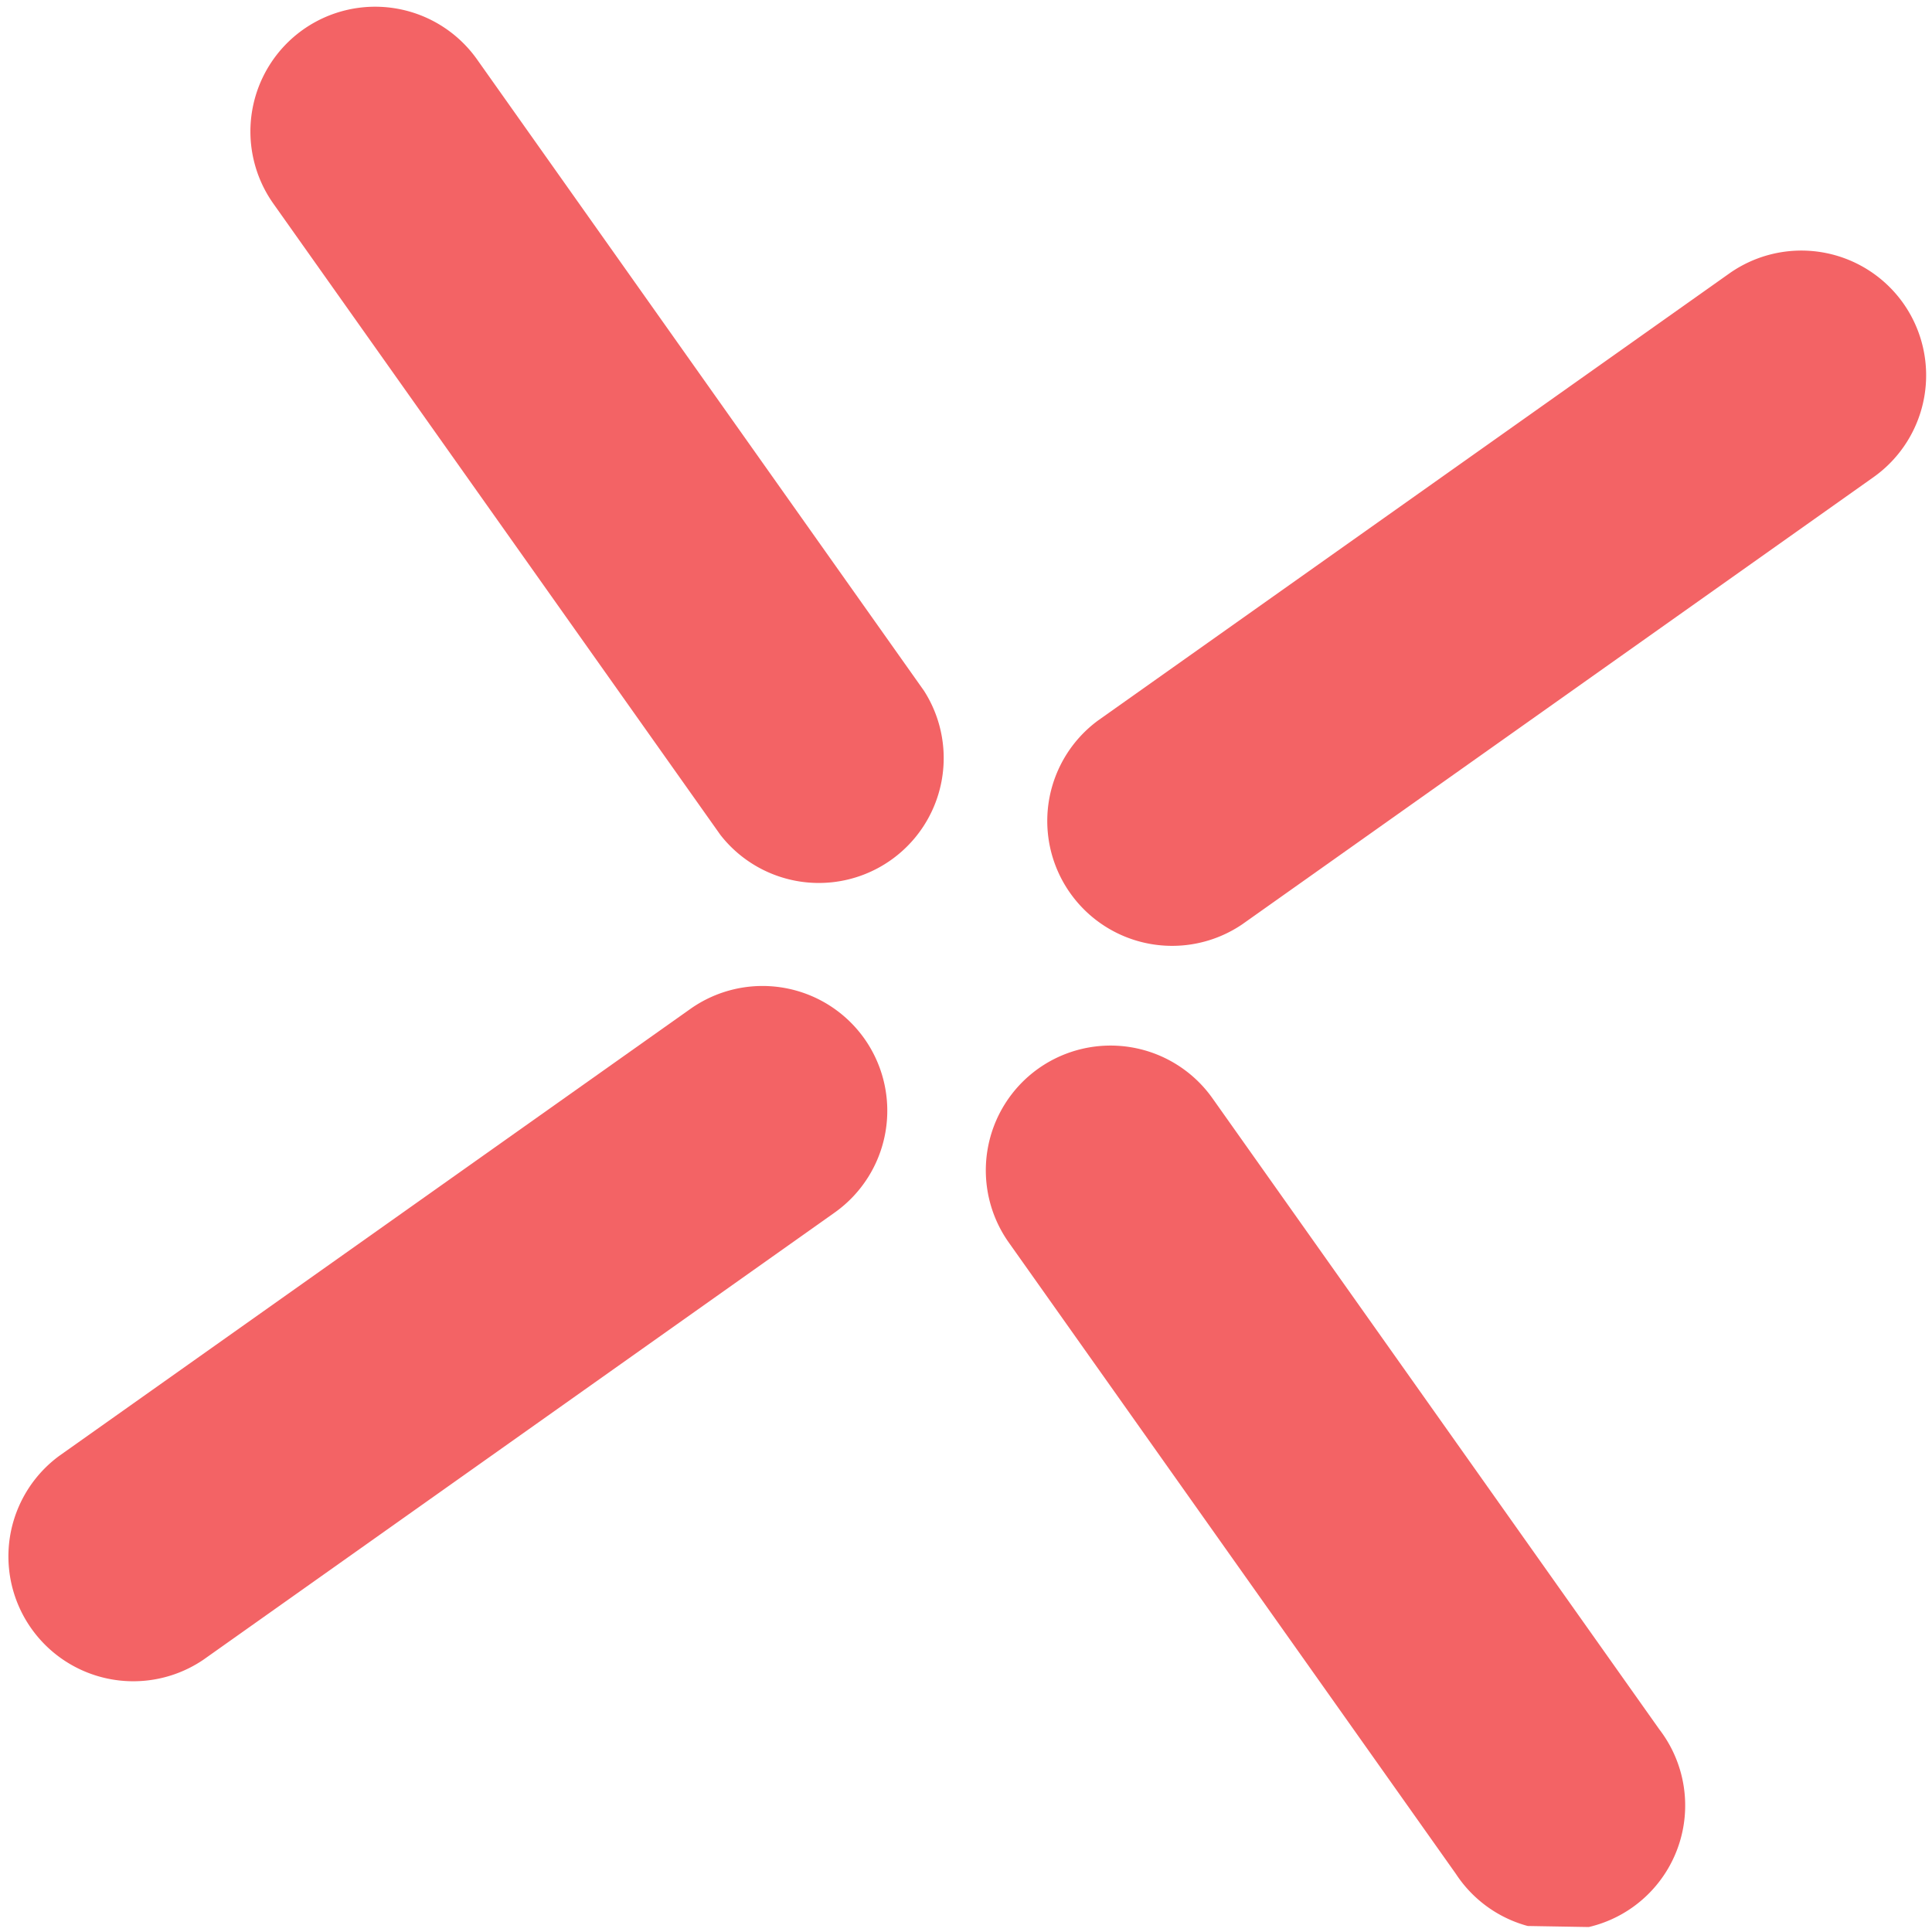
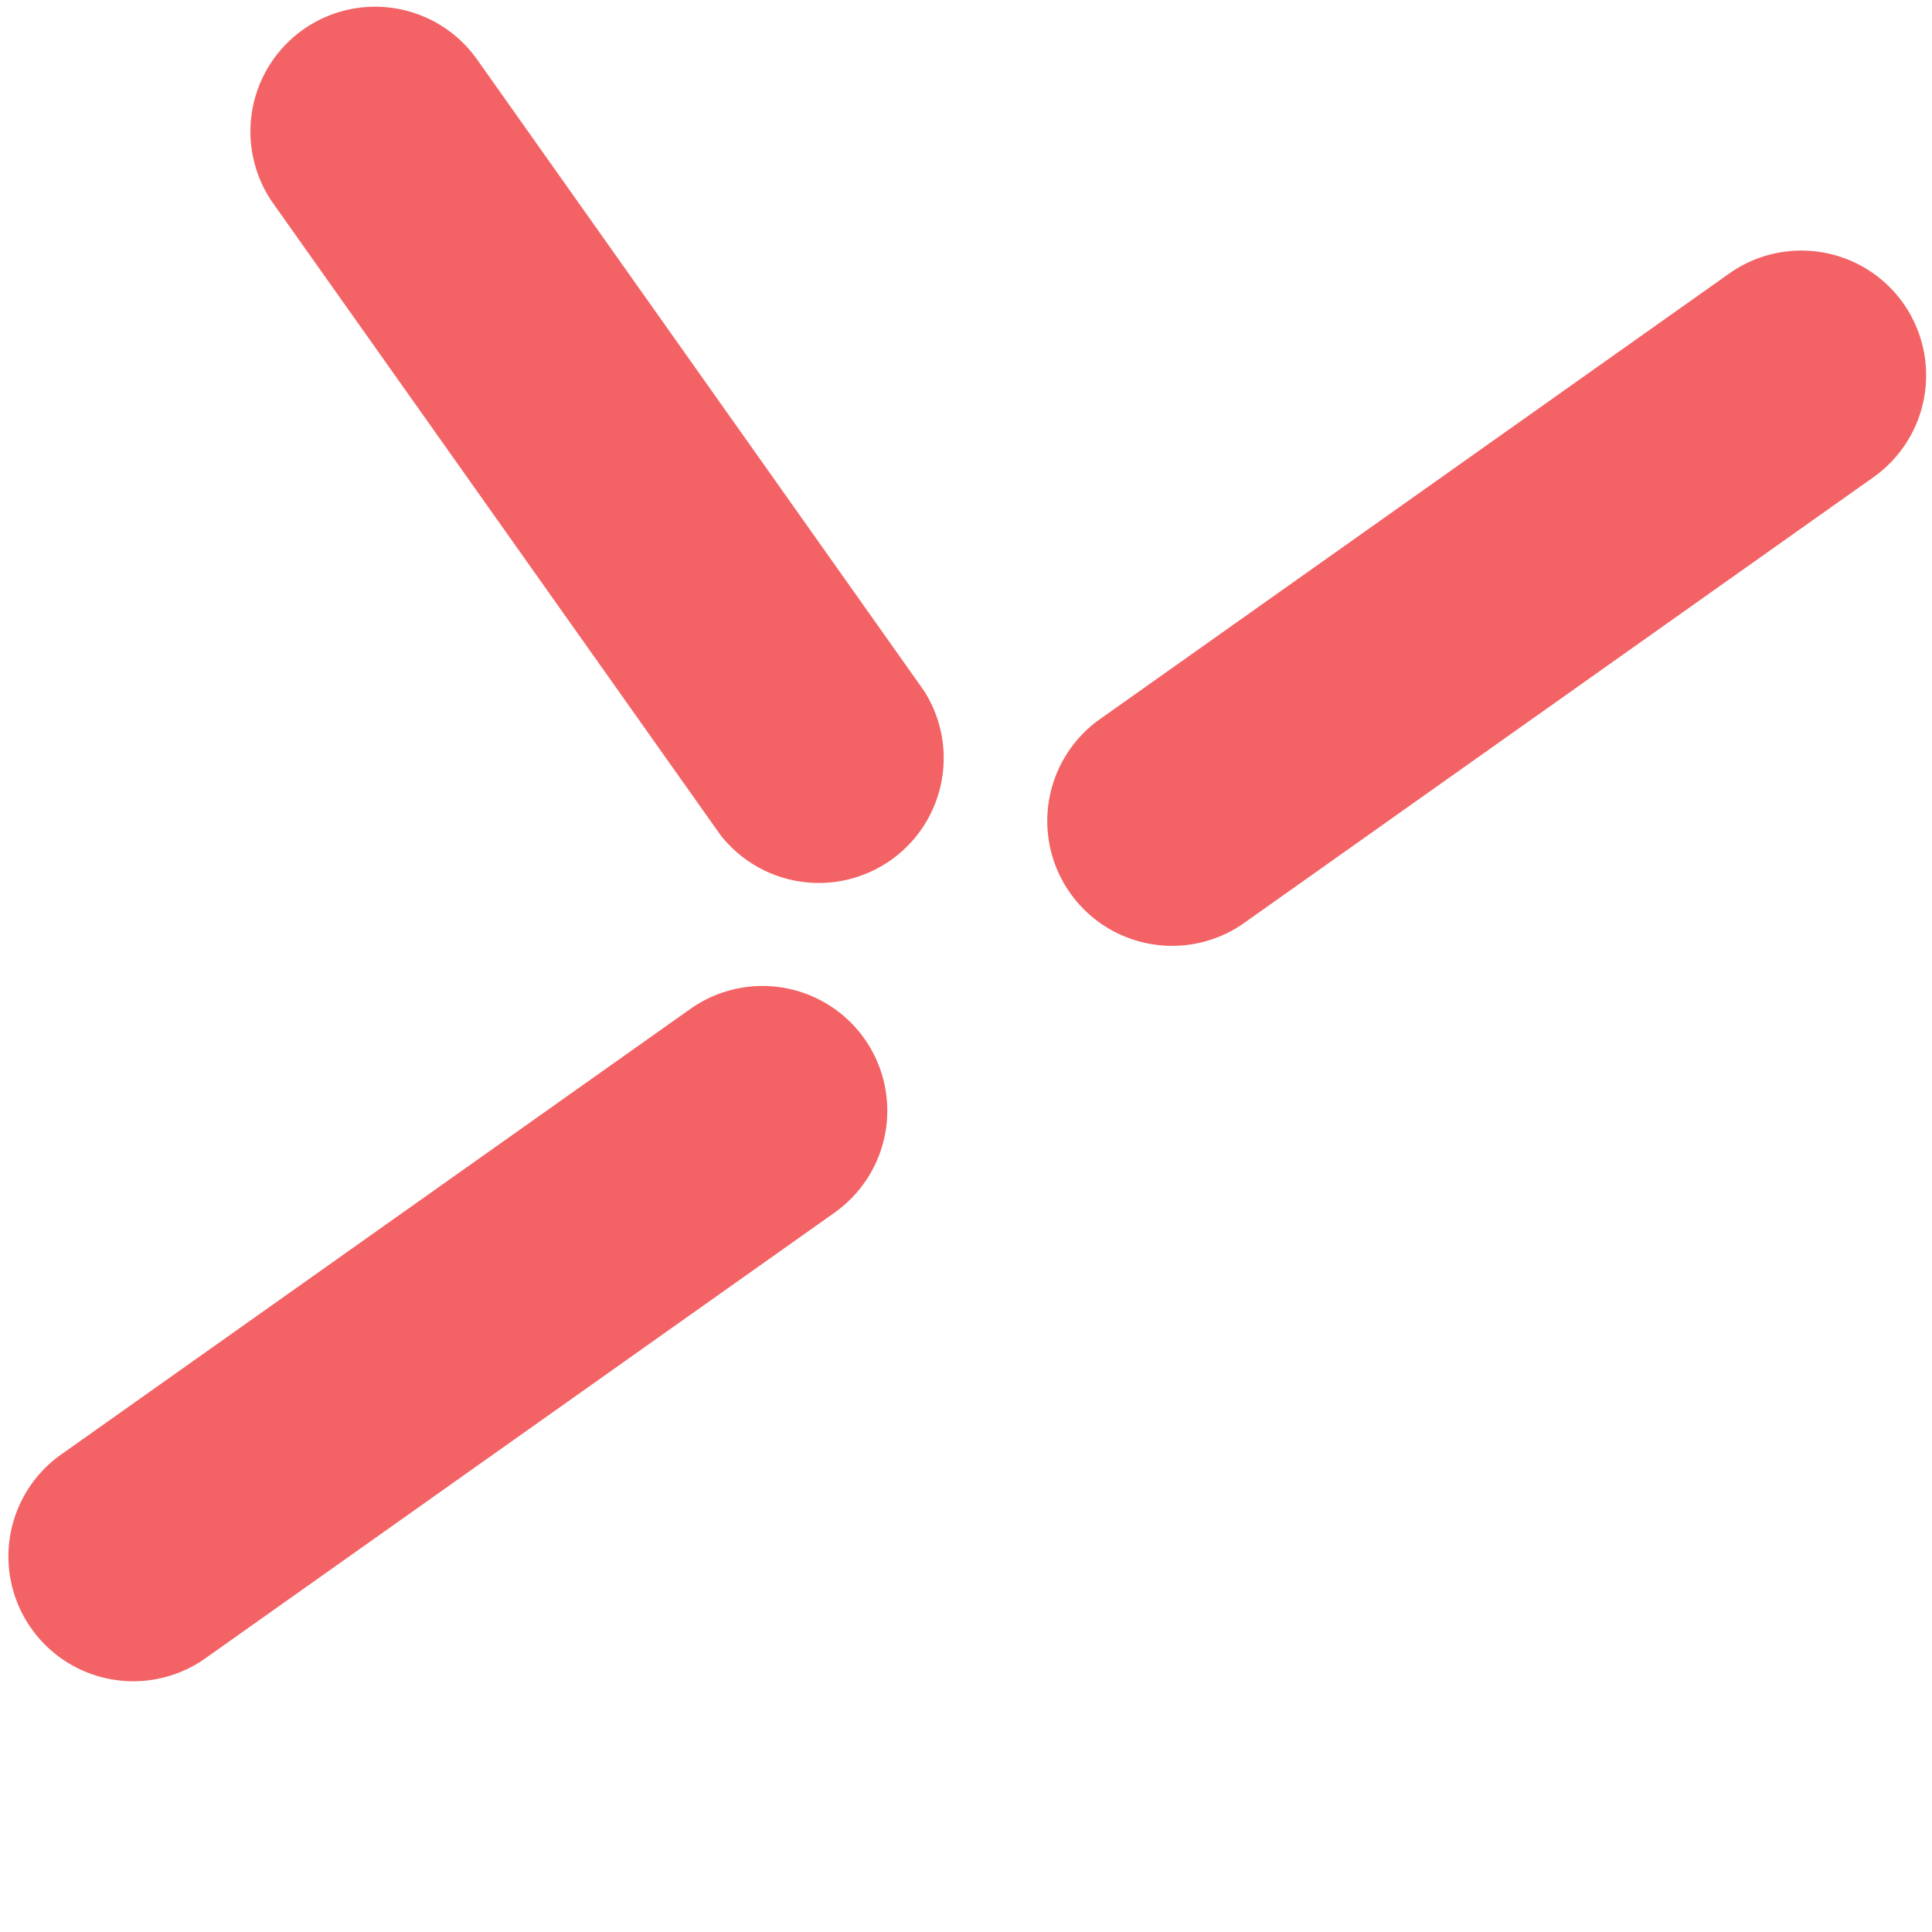
<svg xmlns="http://www.w3.org/2000/svg" width="12.241" height="12.241" viewBox="0 0 12.241 12.241">
  <defs>
    <clipPath id="clip-path">
      <rect id="Rectangle_15561" data-name="Rectangle 15561" width="12.033" height="12.033" transform="translate(0 0)" fill="#f36365" />
    </clipPath>
  </defs>
  <g id="Group_33254" data-name="Group 33254" transform="matrix(-0.017, 1, -1, -0.017, 12.241, 0.21)">
    <g id="Group_32766" data-name="Group 32766" transform="translate(0 0)" clip-path="url(#clip-path)">
      <path id="Path_43029" data-name="Path 43029" d="M.323.153h0a.791.791,0,0,0-.17,1.105l2.9,3.951a.791.791,0,0,0,1.275-.936L1.428.323A.791.791,0,0,0,.323.153" transform="translate(6.161 6.501)" fill="#f36365" />
      <path id="Path_43030" data-name="Path 43030" d="M.323.153h0a.791.791,0,0,0-.17,1.105l2.9,3.951a.791.791,0,0,0,1.275-.936L1.428.323A.791.791,0,0,0,.323.153" transform="translate(1.391 0)" fill="#f36365" />
-       <path id="Path_43031" data-name="Path 43031" d="M.153,4.157h0a.791.791,0,0,0,1.105.17l3.951-2.9A.791.791,0,1,0,4.273.153L.323,3.052a.791.791,0,0,0-.17,1.105" transform="translate(6.501 1.391)" fill="#f36365" />
      <path id="Path_43032" data-name="Path 43032" d="M.153,4.157h0a.791.791,0,0,0,1.105.17l3.951-2.9A.791.791,0,0,0,4.274.153L.323,3.052a.791.791,0,0,0-.17,1.105" transform="translate(0 6.161)" fill="#f36365" />
    </g>
  </g>
</svg>